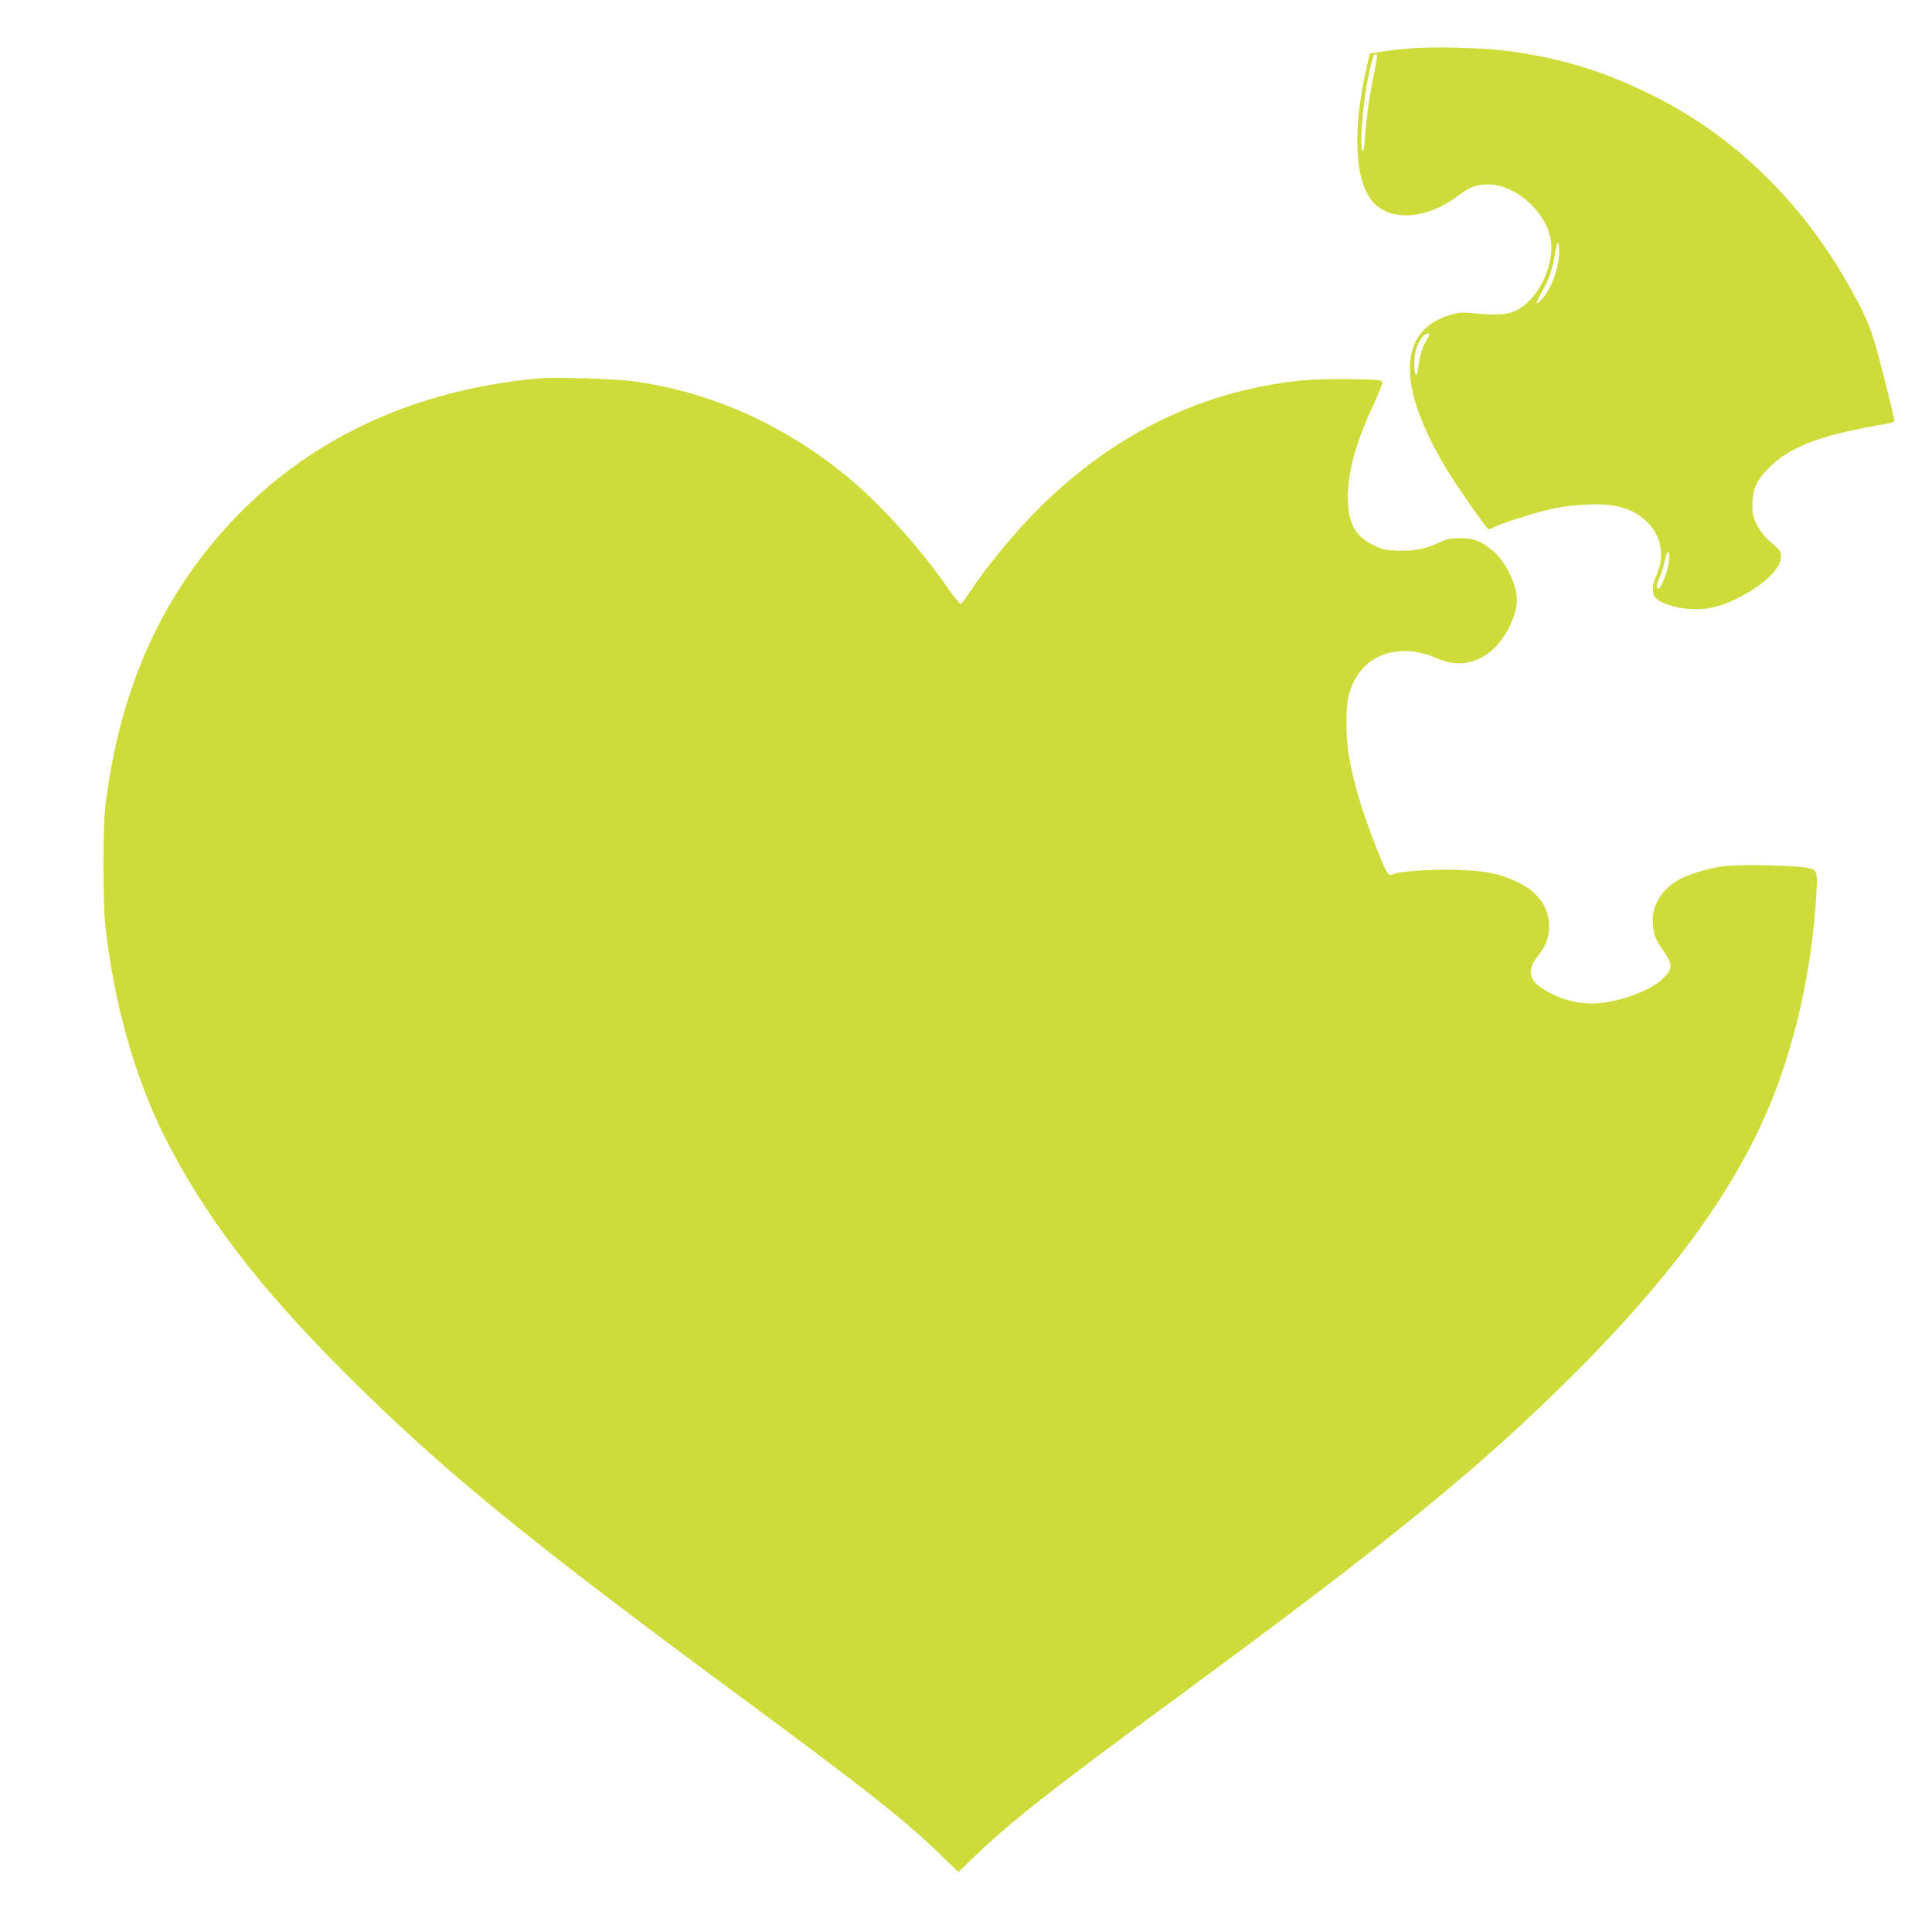
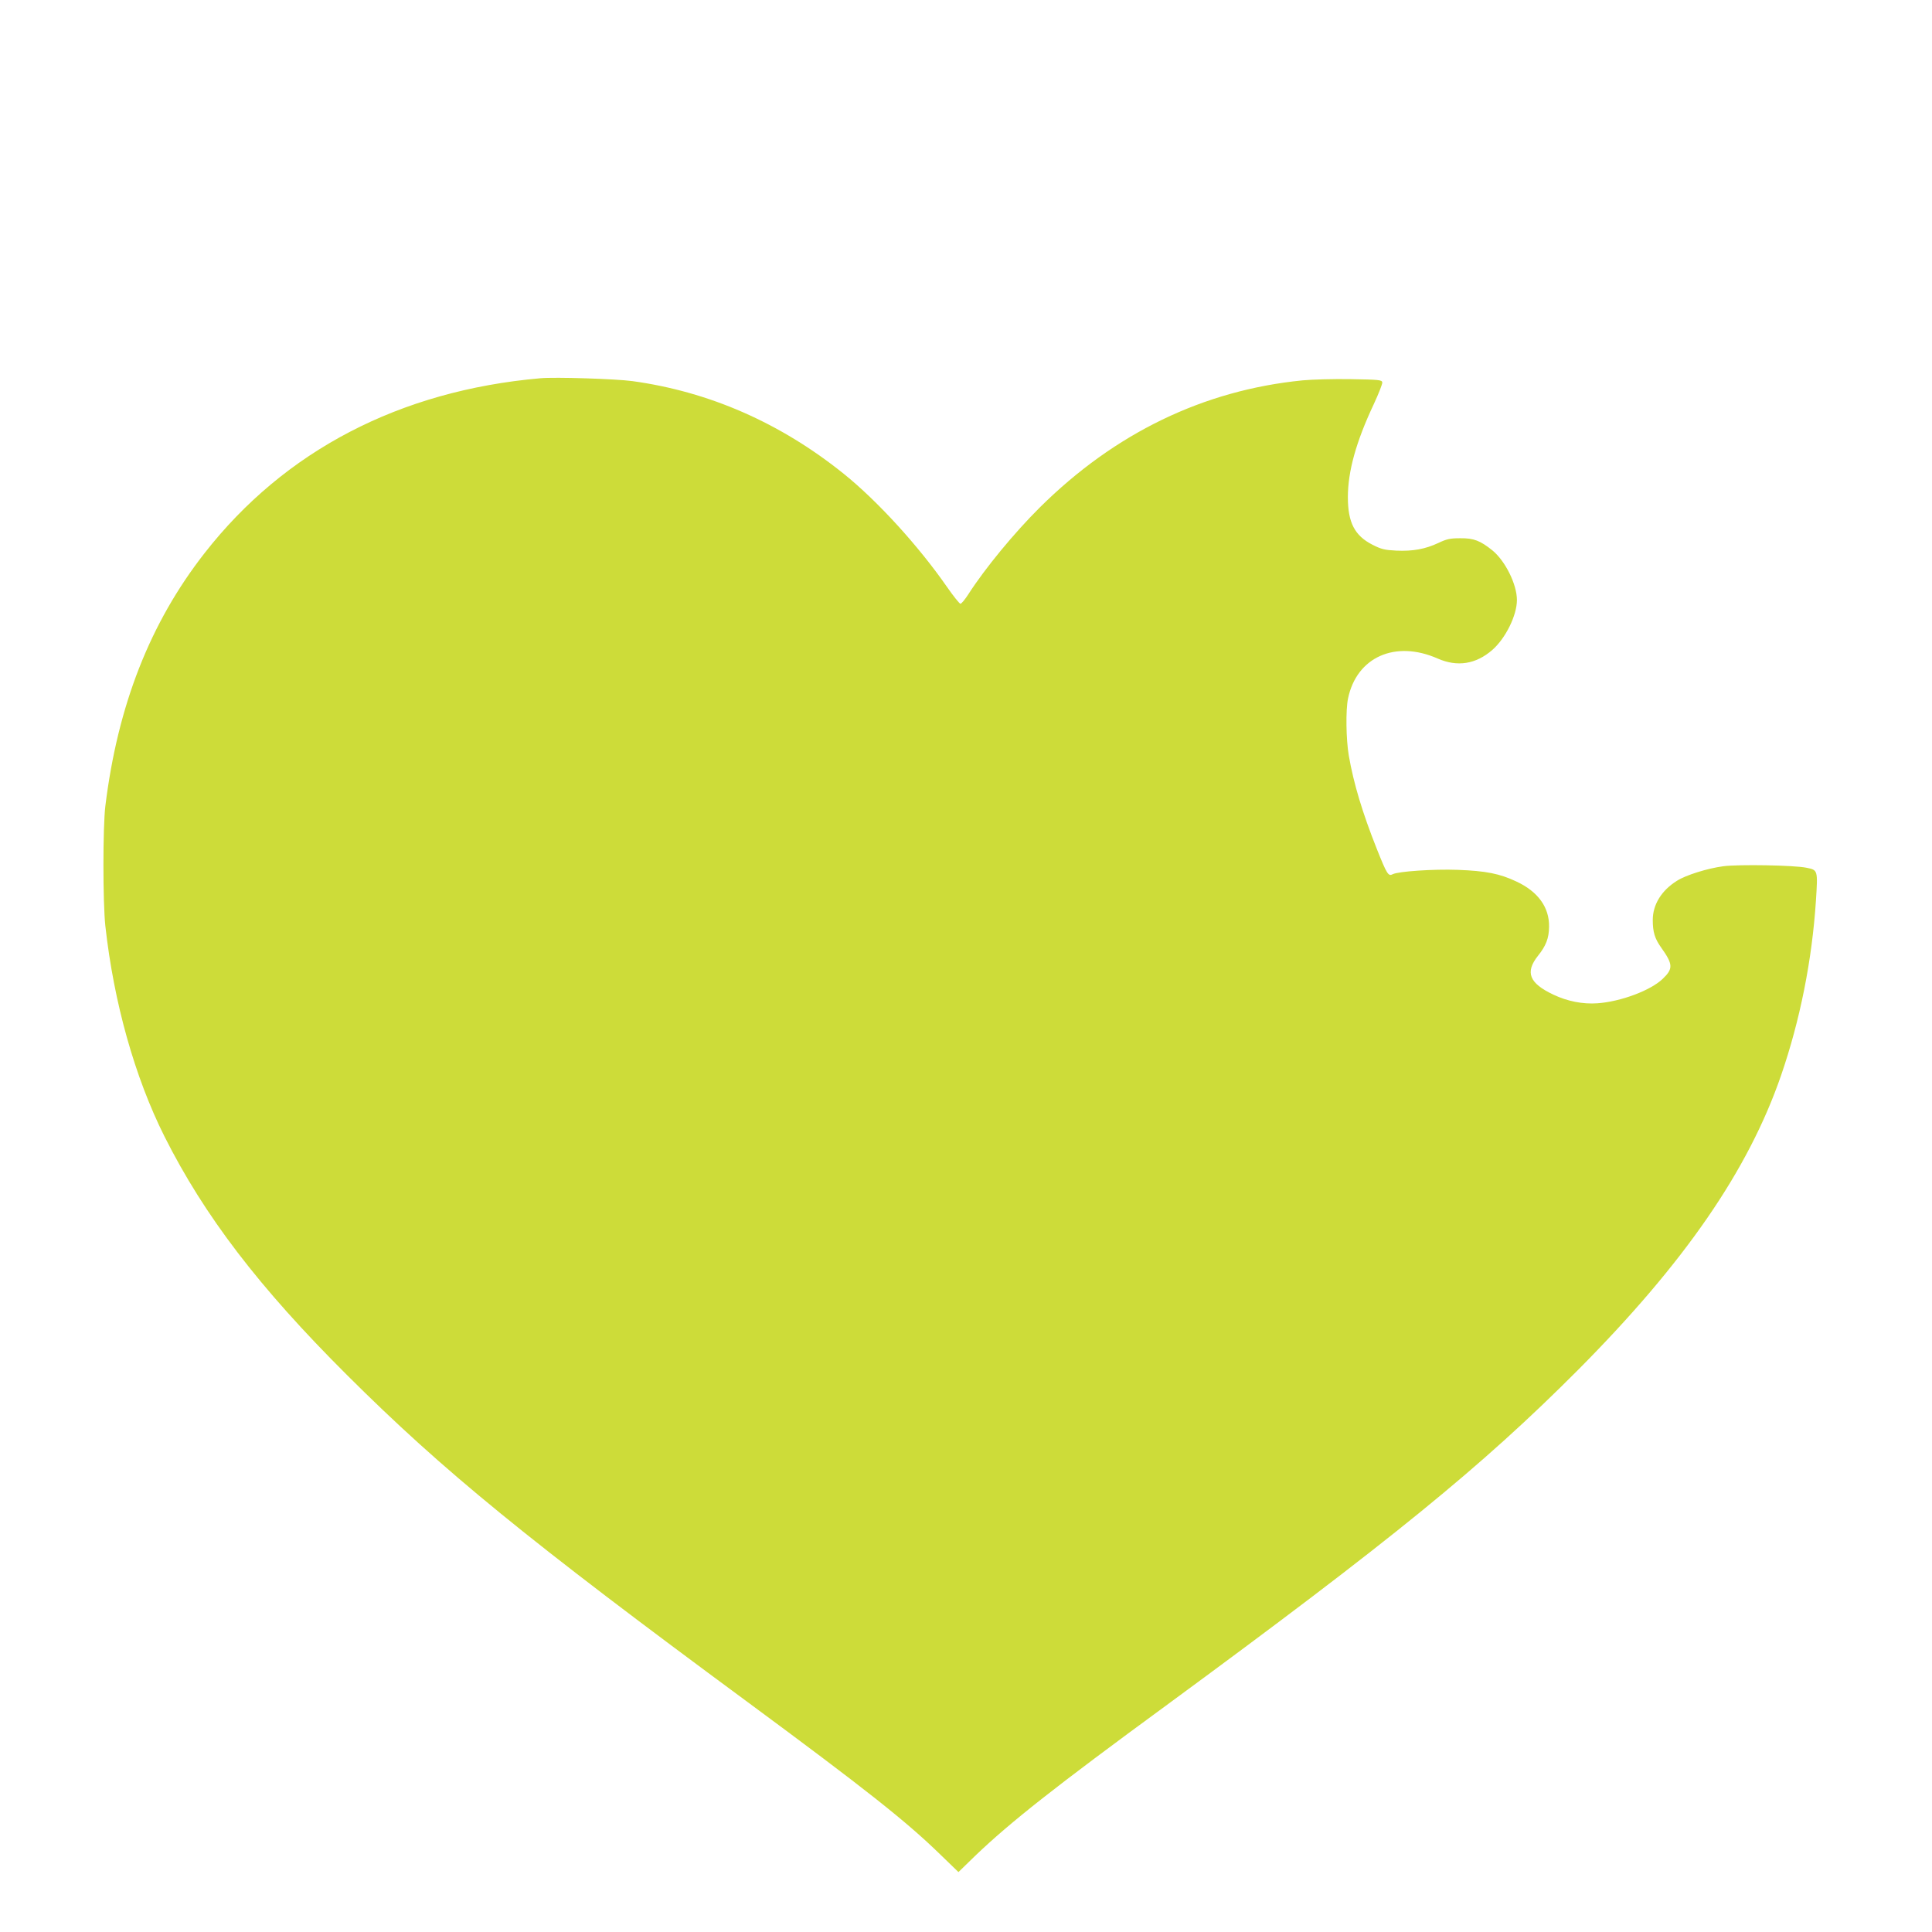
<svg xmlns="http://www.w3.org/2000/svg" version="1.0" width="1280pt" height="1280pt" viewBox="0 0 1280 1280" preserveAspectRatio="xMidYMid meet">
  <g transform="translate(0,1280) scale(0.1,-0.1)" fill="#cddc39" stroke="none">
-     <path d="M9340 12479 c-64 -5 -149 -15 -190 -22 l-75 -12 -17 -75 c-99 -424 -85 -765 37 -907 111 -130 354 -117 552 31 83 62 119 78 188 83 196 16 426 -187 442 -389 14 -174 -101 -388 -240 -449 -57 -25 -124 -29 -278 -14 -74 7 -96 5 -155 -13 -348 -106 -351 -480 -8 -1040 68 -111 247 -366 264 -377 5 -3 20 1 32 9 34 22 258 94 378 122 142 33 348 43 443 20 85 -20 137 -46 193 -98 99 -91 127 -230 71 -352 -30 -65 -35 -121 -12 -152 21 -31 103 -62 191 -75 127 -17 234 4 374 77 158 81 270 190 270 264 0 39 1 38 -87 115 -23 20 -56 64 -73 97 -25 50 -30 73 -30 129 0 107 28 170 114 254 143 141 349 216 789 290 23 4 37 11 37 21 0 8 -31 140 -70 292 -76 304 -103 375 -235 607 -318 561 -768 994 -1310 1260 -324 159 -610 245 -967 290 -154 19 -476 27 -628 14z m-217 -46 c3 -5 -6 -57 -19 -118 -29 -137 -51 -290 -60 -422 -4 -56 -11 -100 -15 -97 -24 15 -2 313 37 499 28 136 41 165 57 138z m1207 -1301 c0 -105 -53 -249 -115 -314 -44 -47 -45 -31 -4 40 49 84 76 161 91 257 6 41 15 75 20 75 4 0 8 -26 8 -58z m-860 -548 c0 -3 -11 -24 -24 -47 -25 -43 -40 -96 -51 -180 -9 -70 -25 -47 -25 36 0 73 22 140 57 179 15 17 43 25 43 12z m1587 -1504 c-5 -56 -52 -180 -68 -180 -19 0 -17 21 5 72 14 30 30 83 36 116 16 77 35 71 27 -8z" />
    <path d="M3580 10294 c-932 -82 -1695 -480 -2225 -1159 -361 -462 -575 -1008 -657 -1675 -17 -140 -17 -638 0 -795 56 -507 195 -1002 392 -1395 264 -525 625 -998 1209 -1580 636 -634 1193 -1089 2656 -2168 776 -573 1048 -788 1272 -1006 l123 -119 111 108 c233 223 531 458 1264 995 1498 1100 2092 1584 2730 2224 705 709 1128 1322 1345 1951 126 366 205 762 231 1158 13 203 13 203 -63 218 -80 17 -450 23 -550 10 -106 -14 -249 -59 -307 -96 -103 -64 -161 -158 -161 -260 0 -79 13 -123 55 -182 80 -112 81 -141 11 -208 -80 -77 -278 -151 -432 -162 -97 -7 -199 13 -292 57 -161 76 -189 148 -103 257 54 67 73 117 74 193 2 129 -73 233 -217 300 -110 52 -202 70 -387 77 -162 6 -396 -10 -432 -29 -29 -15 -38 -1 -105 167 -95 239 -154 434 -186 620 -18 105 -21 301 -5 377 57 275 313 389 594 265 130 -57 253 -38 362 57 88 77 163 229 163 331 0 103 -77 259 -163 329 -80 64 -123 81 -212 80 -68 0 -90 -5 -145 -31 -87 -41 -170 -56 -279 -51 -78 4 -99 9 -158 39 -118 60 -163 147 -163 315 0 171 54 366 171 615 33 71 59 137 57 146 -3 16 -22 18 -208 21 -113 2 -257 -2 -320 -8 -656 -65 -1244 -349 -1741 -842 -169 -168 -363 -403 -474 -576 -22 -34 -45 -62 -52 -62 -6 0 -47 51 -90 113 -187 269 -458 567 -683 748 -419 337 -891 544 -1400 614 -110 15 -511 28 -610 19z" />
  </g>
</svg>